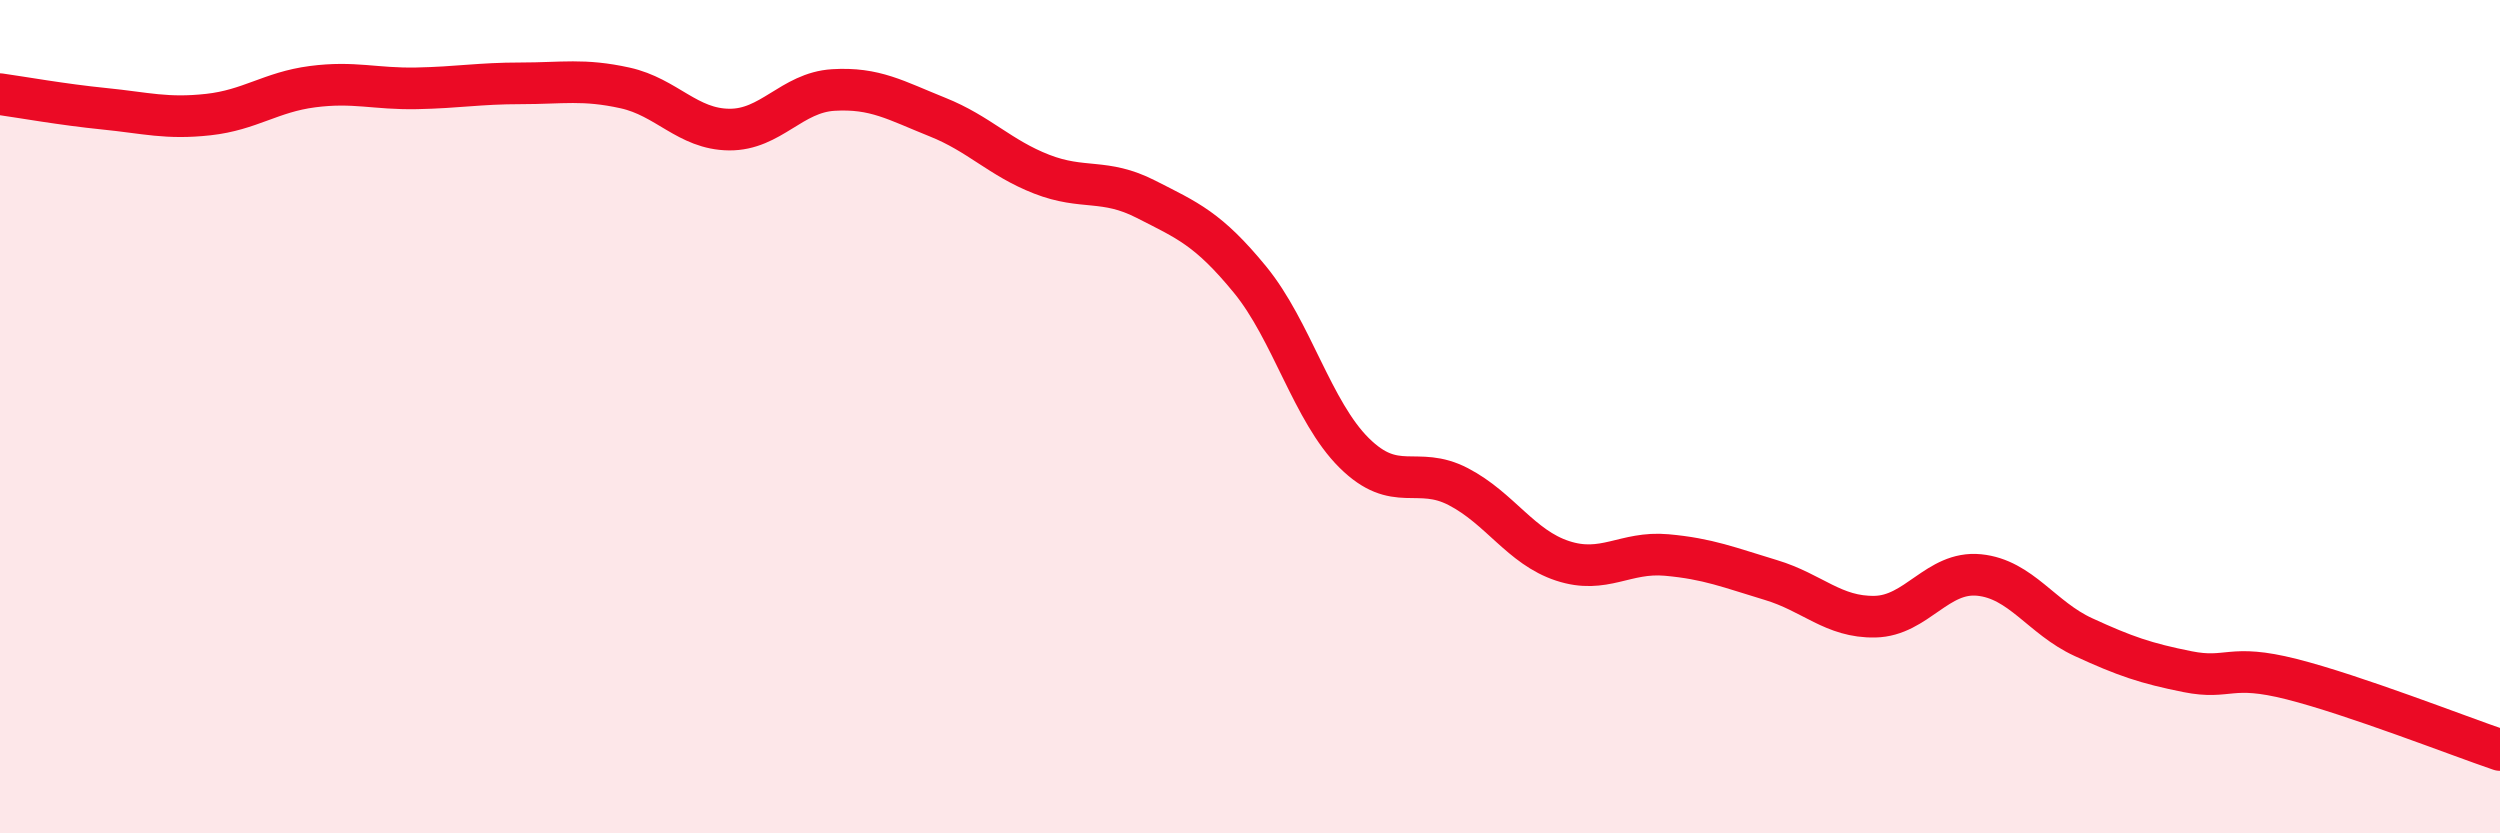
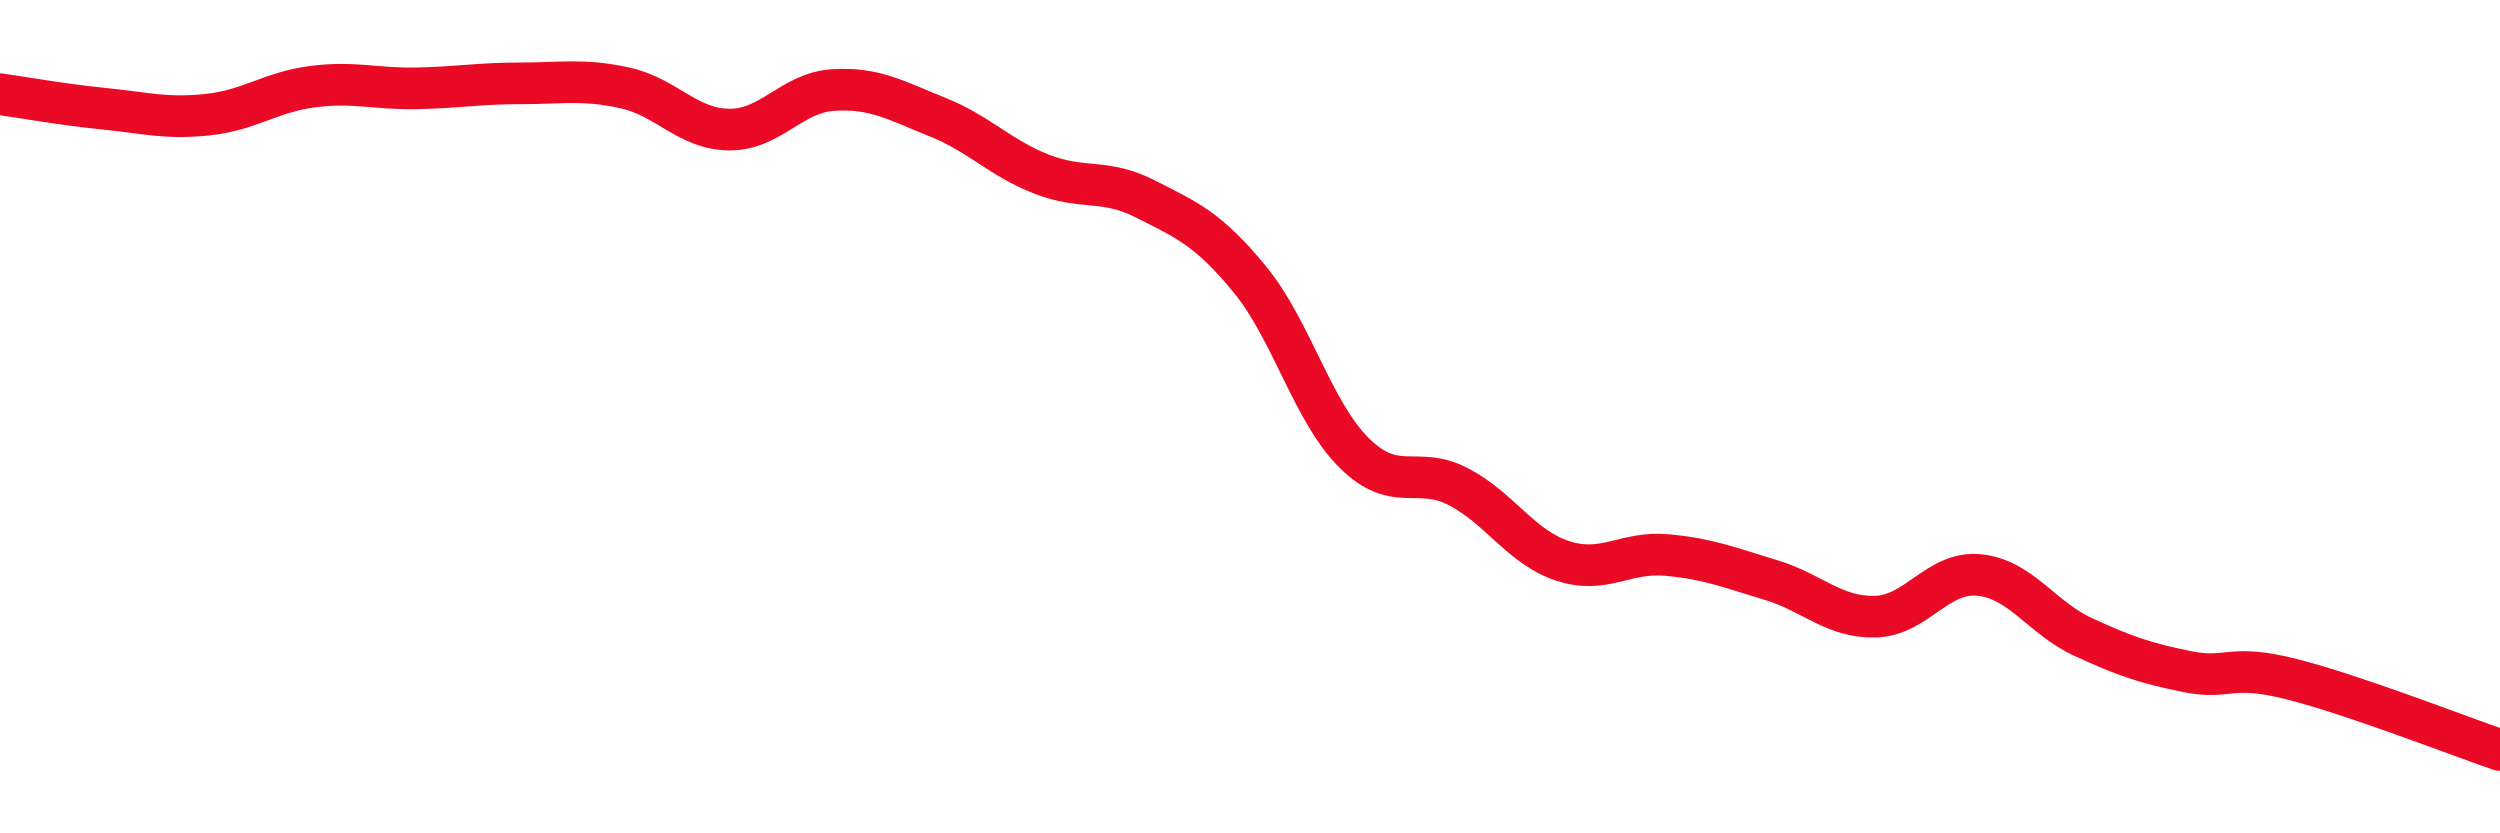
<svg xmlns="http://www.w3.org/2000/svg" width="60" height="20" viewBox="0 0 60 20">
-   <path d="M 0,2.26 C 0.5,2.33 1.5,2.51 2.5,2.61 C 3.5,2.71 4,2.86 5,2.75 C 6,2.64 6.5,2.21 7.5,2.08 C 8.5,1.95 9,2.14 10,2.12 C 11,2.1 11.5,2 12.5,2 C 13.5,2 14,1.89 15,2.11 C 16,2.33 16.5,3.1 17.5,3.11 C 18.5,3.12 19,2.22 20,2.16 C 21,2.1 21.5,2.41 22.5,2.81 C 23.5,3.21 24,3.79 25,4.18 C 26,4.57 26.5,4.27 27.5,4.78 C 28.5,5.29 29,5.49 30,6.71 C 31,7.93 31.5,9.88 32.5,10.87 C 33.5,11.86 34,11.16 35,11.68 C 36,12.2 36.5,13.13 37.5,13.46 C 38.5,13.79 39,13.23 40,13.32 C 41,13.41 41.5,13.62 42.5,13.92 C 43.5,14.22 44,14.82 45,14.8 C 46,14.78 46.5,13.7 47.5,13.8 C 48.5,13.9 49,14.83 50,15.29 C 51,15.75 51.5,15.92 52.5,16.12 C 53.5,16.32 53.5,15.92 55,16.3 C 56.5,16.68 59,17.66 60,18L60 20L0 20Z" fill="#EB0A25" opacity="0.1" stroke-linecap="round" stroke-linejoin="round" />
  <path d="M 0,2.26 C 0.5,2.33 1.5,2.51 2.5,2.61 C 3.5,2.71 4,2.86 5,2.75 C 6,2.64 6.5,2.21 7.5,2.08 C 8.5,1.95 9,2.14 10,2.12 C 11,2.1 11.5,2 12.5,2 C 13.5,2 14,1.89 15,2.11 C 16,2.33 16.5,3.1 17.5,3.11 C 18.5,3.12 19,2.22 20,2.16 C 21,2.1 21.5,2.41 22.5,2.81 C 23.5,3.21 24,3.79 25,4.18 C 26,4.57 26.5,4.27 27.5,4.78 C 28.5,5.29 29,5.49 30,6.71 C 31,7.93 31.5,9.88 32.5,10.87 C 33.5,11.86 34,11.16 35,11.68 C 36,12.2 36.5,13.13 37.5,13.46 C 38.5,13.79 39,13.23 40,13.32 C 41,13.41 41.5,13.62 42.5,13.92 C 43.5,14.22 44,14.82 45,14.8 C 46,14.78 46.5,13.7 47.5,13.8 C 48.5,13.9 49,14.83 50,15.29 C 51,15.75 51.5,15.92 52.5,16.12 C 53.5,16.32 53.5,15.92 55,16.3 C 56.5,16.68 59,17.66 60,18" stroke="#EB0A25" stroke-width="1" fill="none" stroke-linecap="round" stroke-linejoin="round" />
</svg>